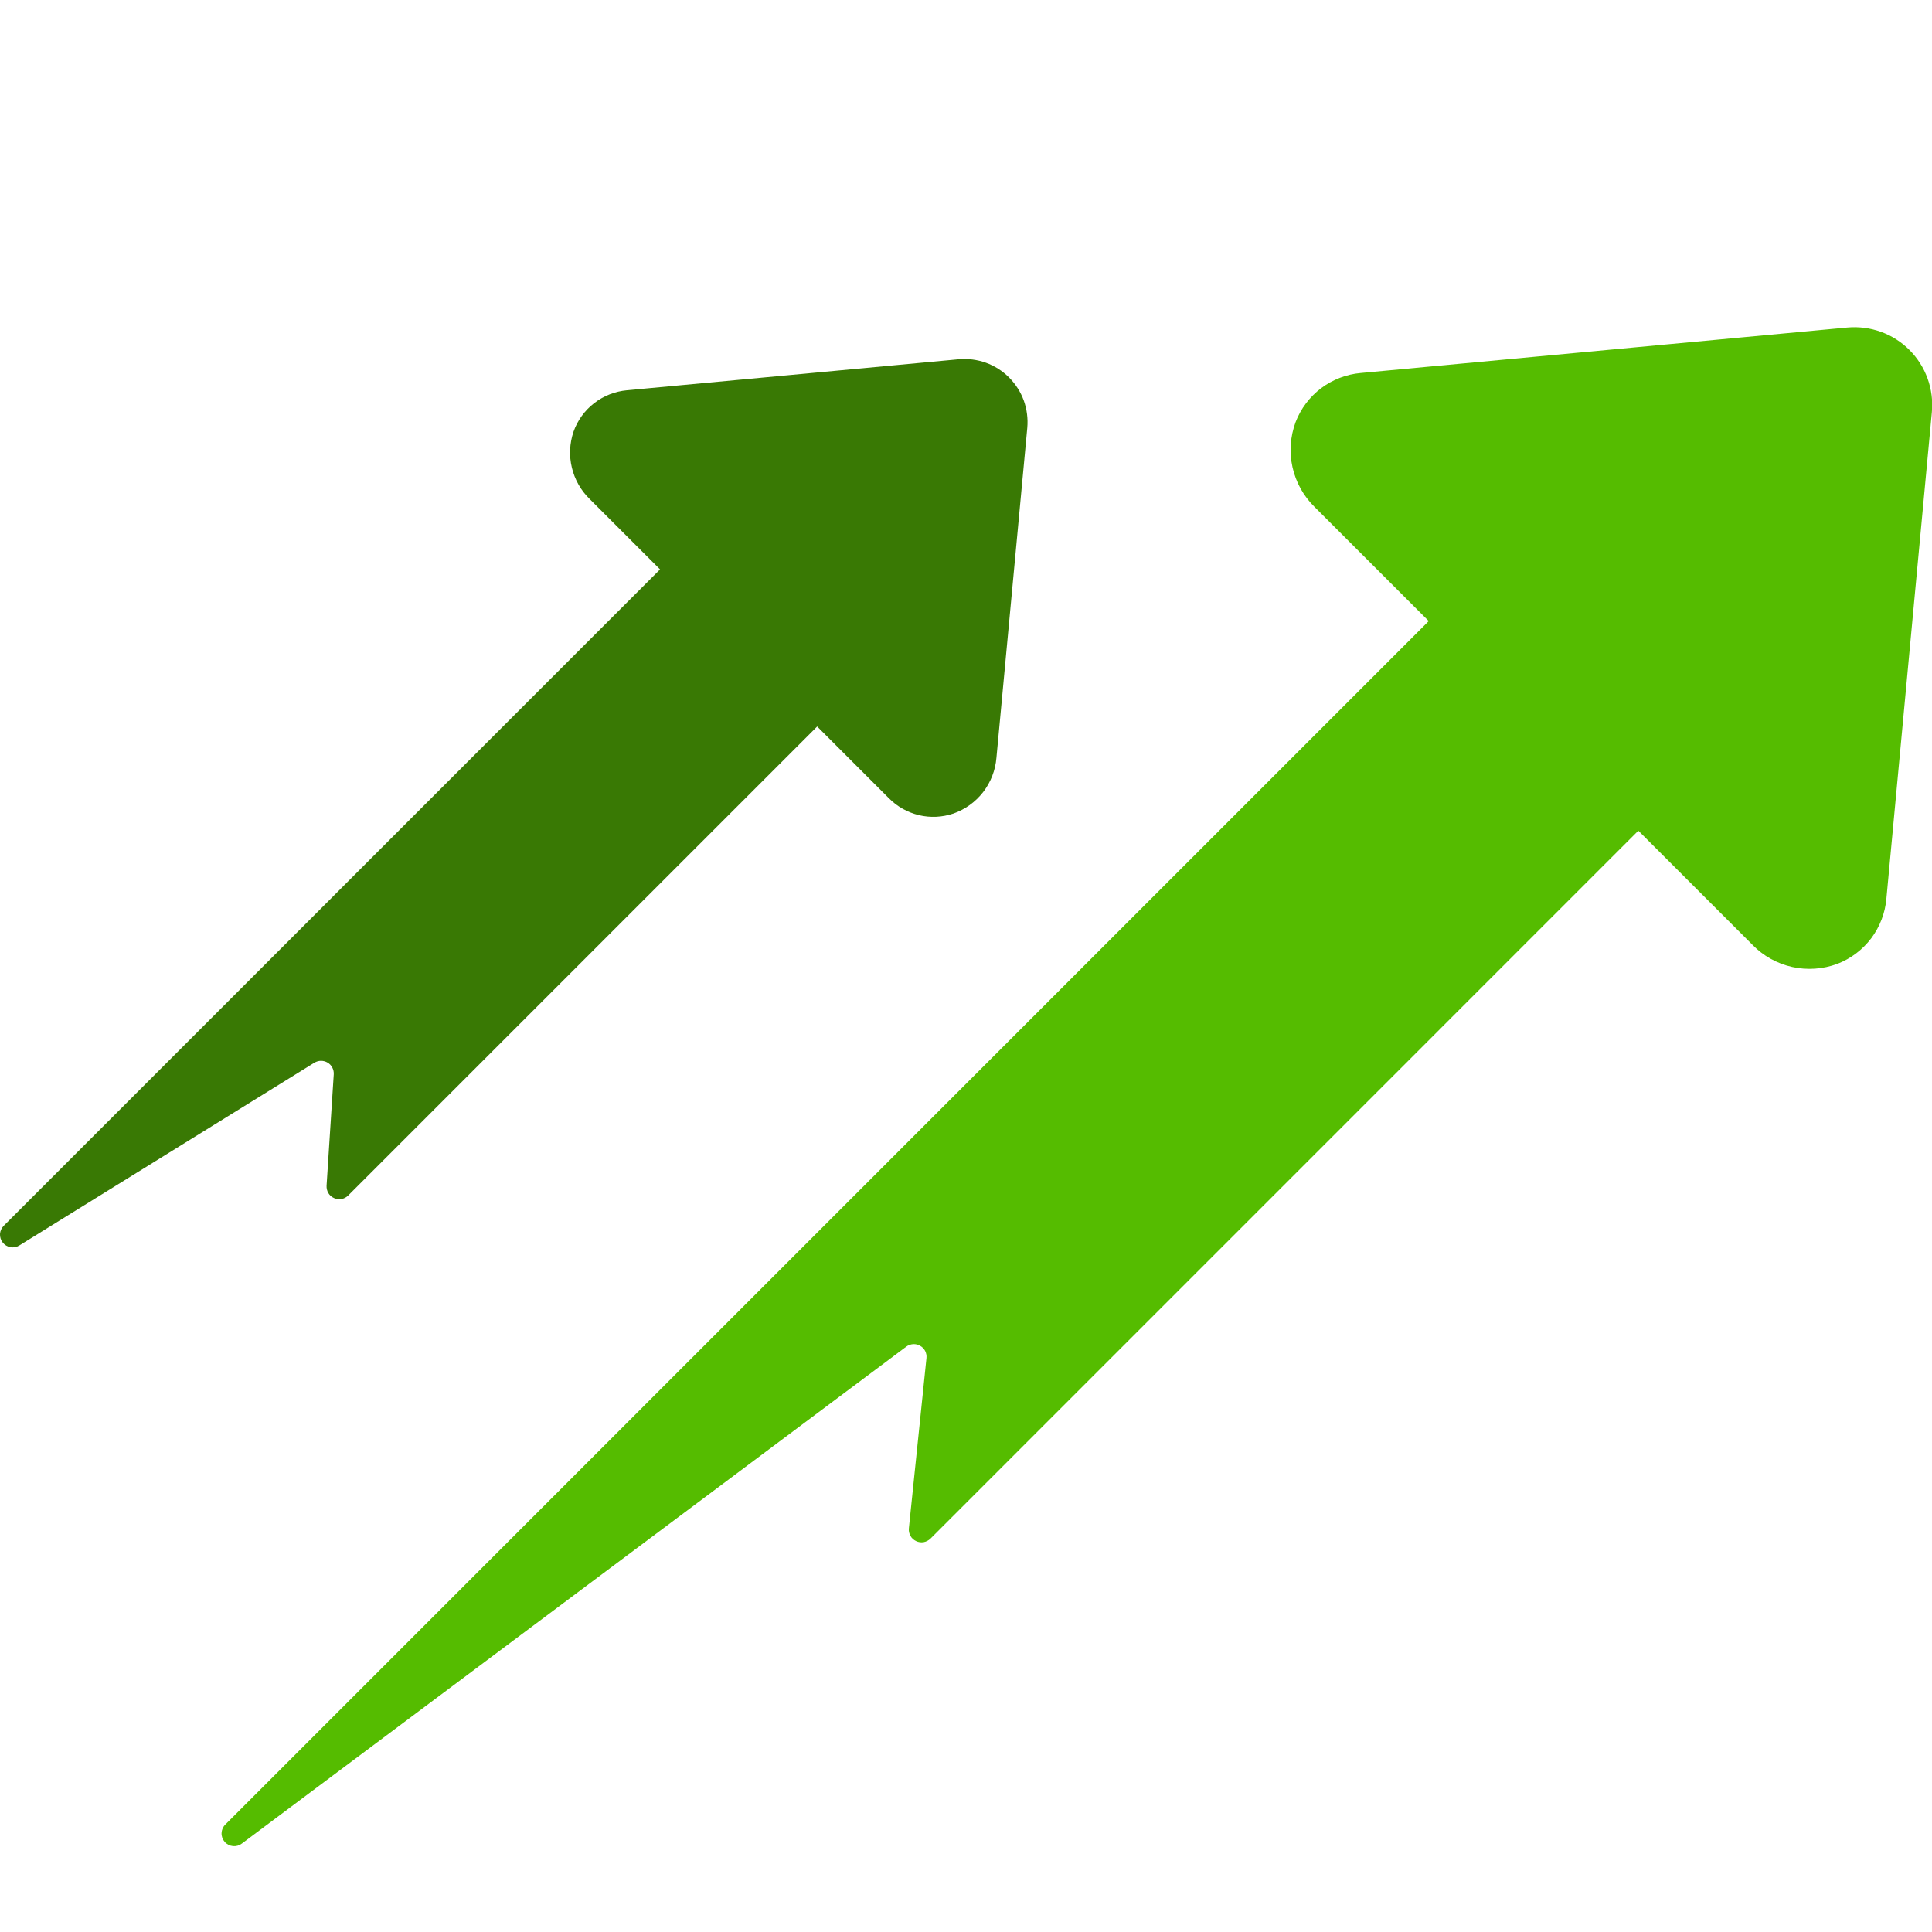
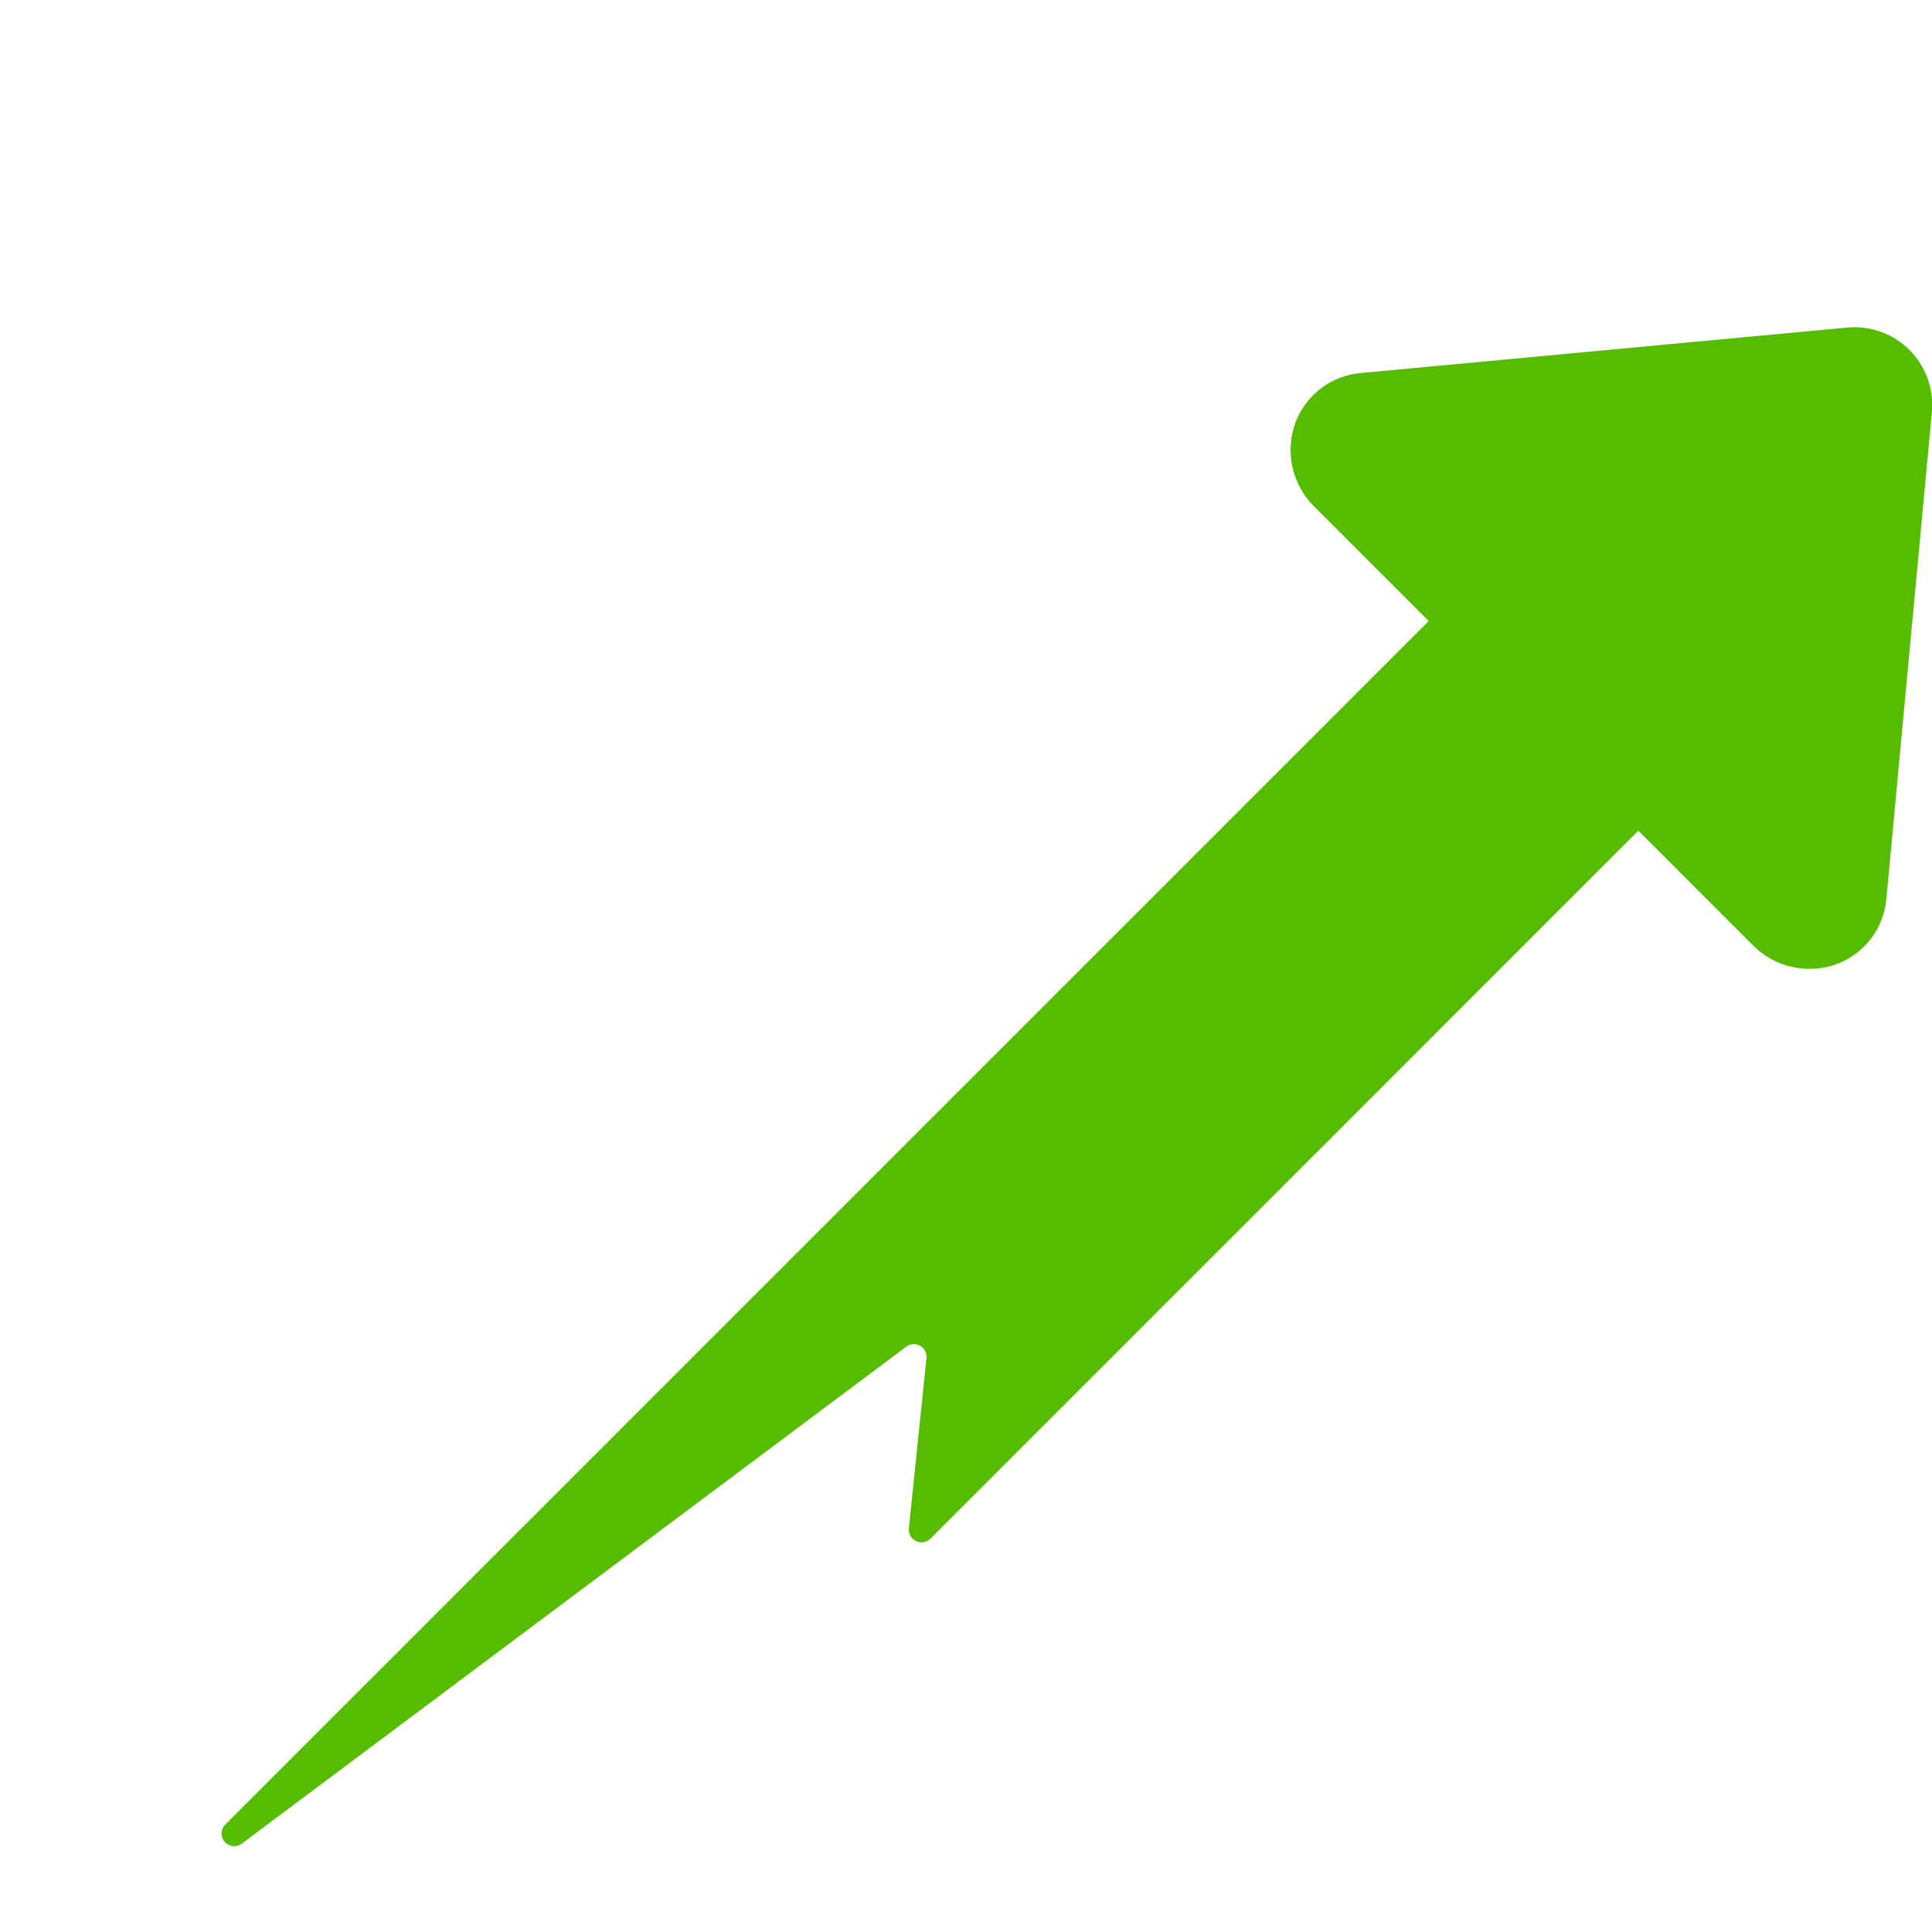
<svg xmlns="http://www.w3.org/2000/svg" width="28" height="28" viewBox="0 0 28 28" fill="none">
-   <path d="M14.441 10.983L14.888 6.202C14.9 6.068 14.883 5.933 14.838 5.807C14.792 5.68 14.719 5.566 14.624 5.471C14.53 5.376 14.415 5.303 14.288 5.257C14.162 5.212 14.027 5.195 13.893 5.207L9.087 5.656C8.914 5.672 8.749 5.736 8.611 5.843C8.474 5.949 8.37 6.092 8.312 6.256C8.255 6.424 8.246 6.605 8.288 6.777C8.329 6.95 8.418 7.107 8.545 7.231L9.566 8.252L0.054 17.765C0.022 17.797 0.003 17.839 0 17.884C-0.002 17.929 0.012 17.973 0.04 18.008C0.068 18.044 0.108 18.067 0.152 18.075C0.196 18.083 0.242 18.074 0.28 18.05L4.557 15.401C4.586 15.384 4.619 15.374 4.652 15.374C4.686 15.374 4.719 15.383 4.748 15.4C4.777 15.417 4.801 15.442 4.816 15.472C4.832 15.502 4.839 15.536 4.837 15.569L4.733 17.184C4.731 17.221 4.74 17.259 4.759 17.291C4.778 17.323 4.807 17.348 4.841 17.363C4.875 17.378 4.912 17.383 4.949 17.377C4.986 17.37 5.02 17.352 5.046 17.326L11.843 10.529L12.883 11.569C13.002 11.69 13.153 11.774 13.318 11.814C13.483 11.853 13.655 11.845 13.816 11.791C13.987 11.731 14.137 11.623 14.248 11.48C14.359 11.336 14.426 11.164 14.441 10.983Z" fill="#397904" />
  <path d="M27.339 13.024L27.998 5.973C28.014 5.809 27.992 5.642 27.936 5.486C27.88 5.331 27.79 5.189 27.673 5.072C27.556 4.955 27.415 4.865 27.259 4.809C27.103 4.753 26.937 4.732 26.772 4.747L19.721 5.406C19.513 5.424 19.314 5.501 19.147 5.626C18.98 5.752 18.852 5.922 18.777 6.117C18.699 6.327 18.683 6.554 18.732 6.772C18.781 6.991 18.892 7.19 19.051 7.346L20.706 9.001L3.265 26.443C3.232 26.475 3.213 26.519 3.211 26.566C3.209 26.612 3.225 26.657 3.256 26.693C3.286 26.728 3.329 26.75 3.375 26.755C3.421 26.76 3.467 26.747 3.504 26.719L13.135 19.516C13.164 19.495 13.198 19.483 13.233 19.48C13.269 19.478 13.304 19.486 13.335 19.504C13.366 19.521 13.392 19.548 13.408 19.579C13.424 19.611 13.431 19.647 13.427 19.682L13.172 22.15C13.168 22.188 13.176 22.226 13.195 22.259C13.213 22.292 13.242 22.318 13.276 22.334C13.31 22.351 13.349 22.356 13.386 22.35C13.423 22.343 13.458 22.325 13.485 22.299L23.744 12.039L25.399 13.694C25.555 13.854 25.754 13.965 25.973 14.014C26.191 14.062 26.418 14.047 26.628 13.969C26.823 13.894 26.993 13.765 27.119 13.599C27.244 13.432 27.321 13.233 27.339 13.024Z" fill="#55BC00" />
</svg>